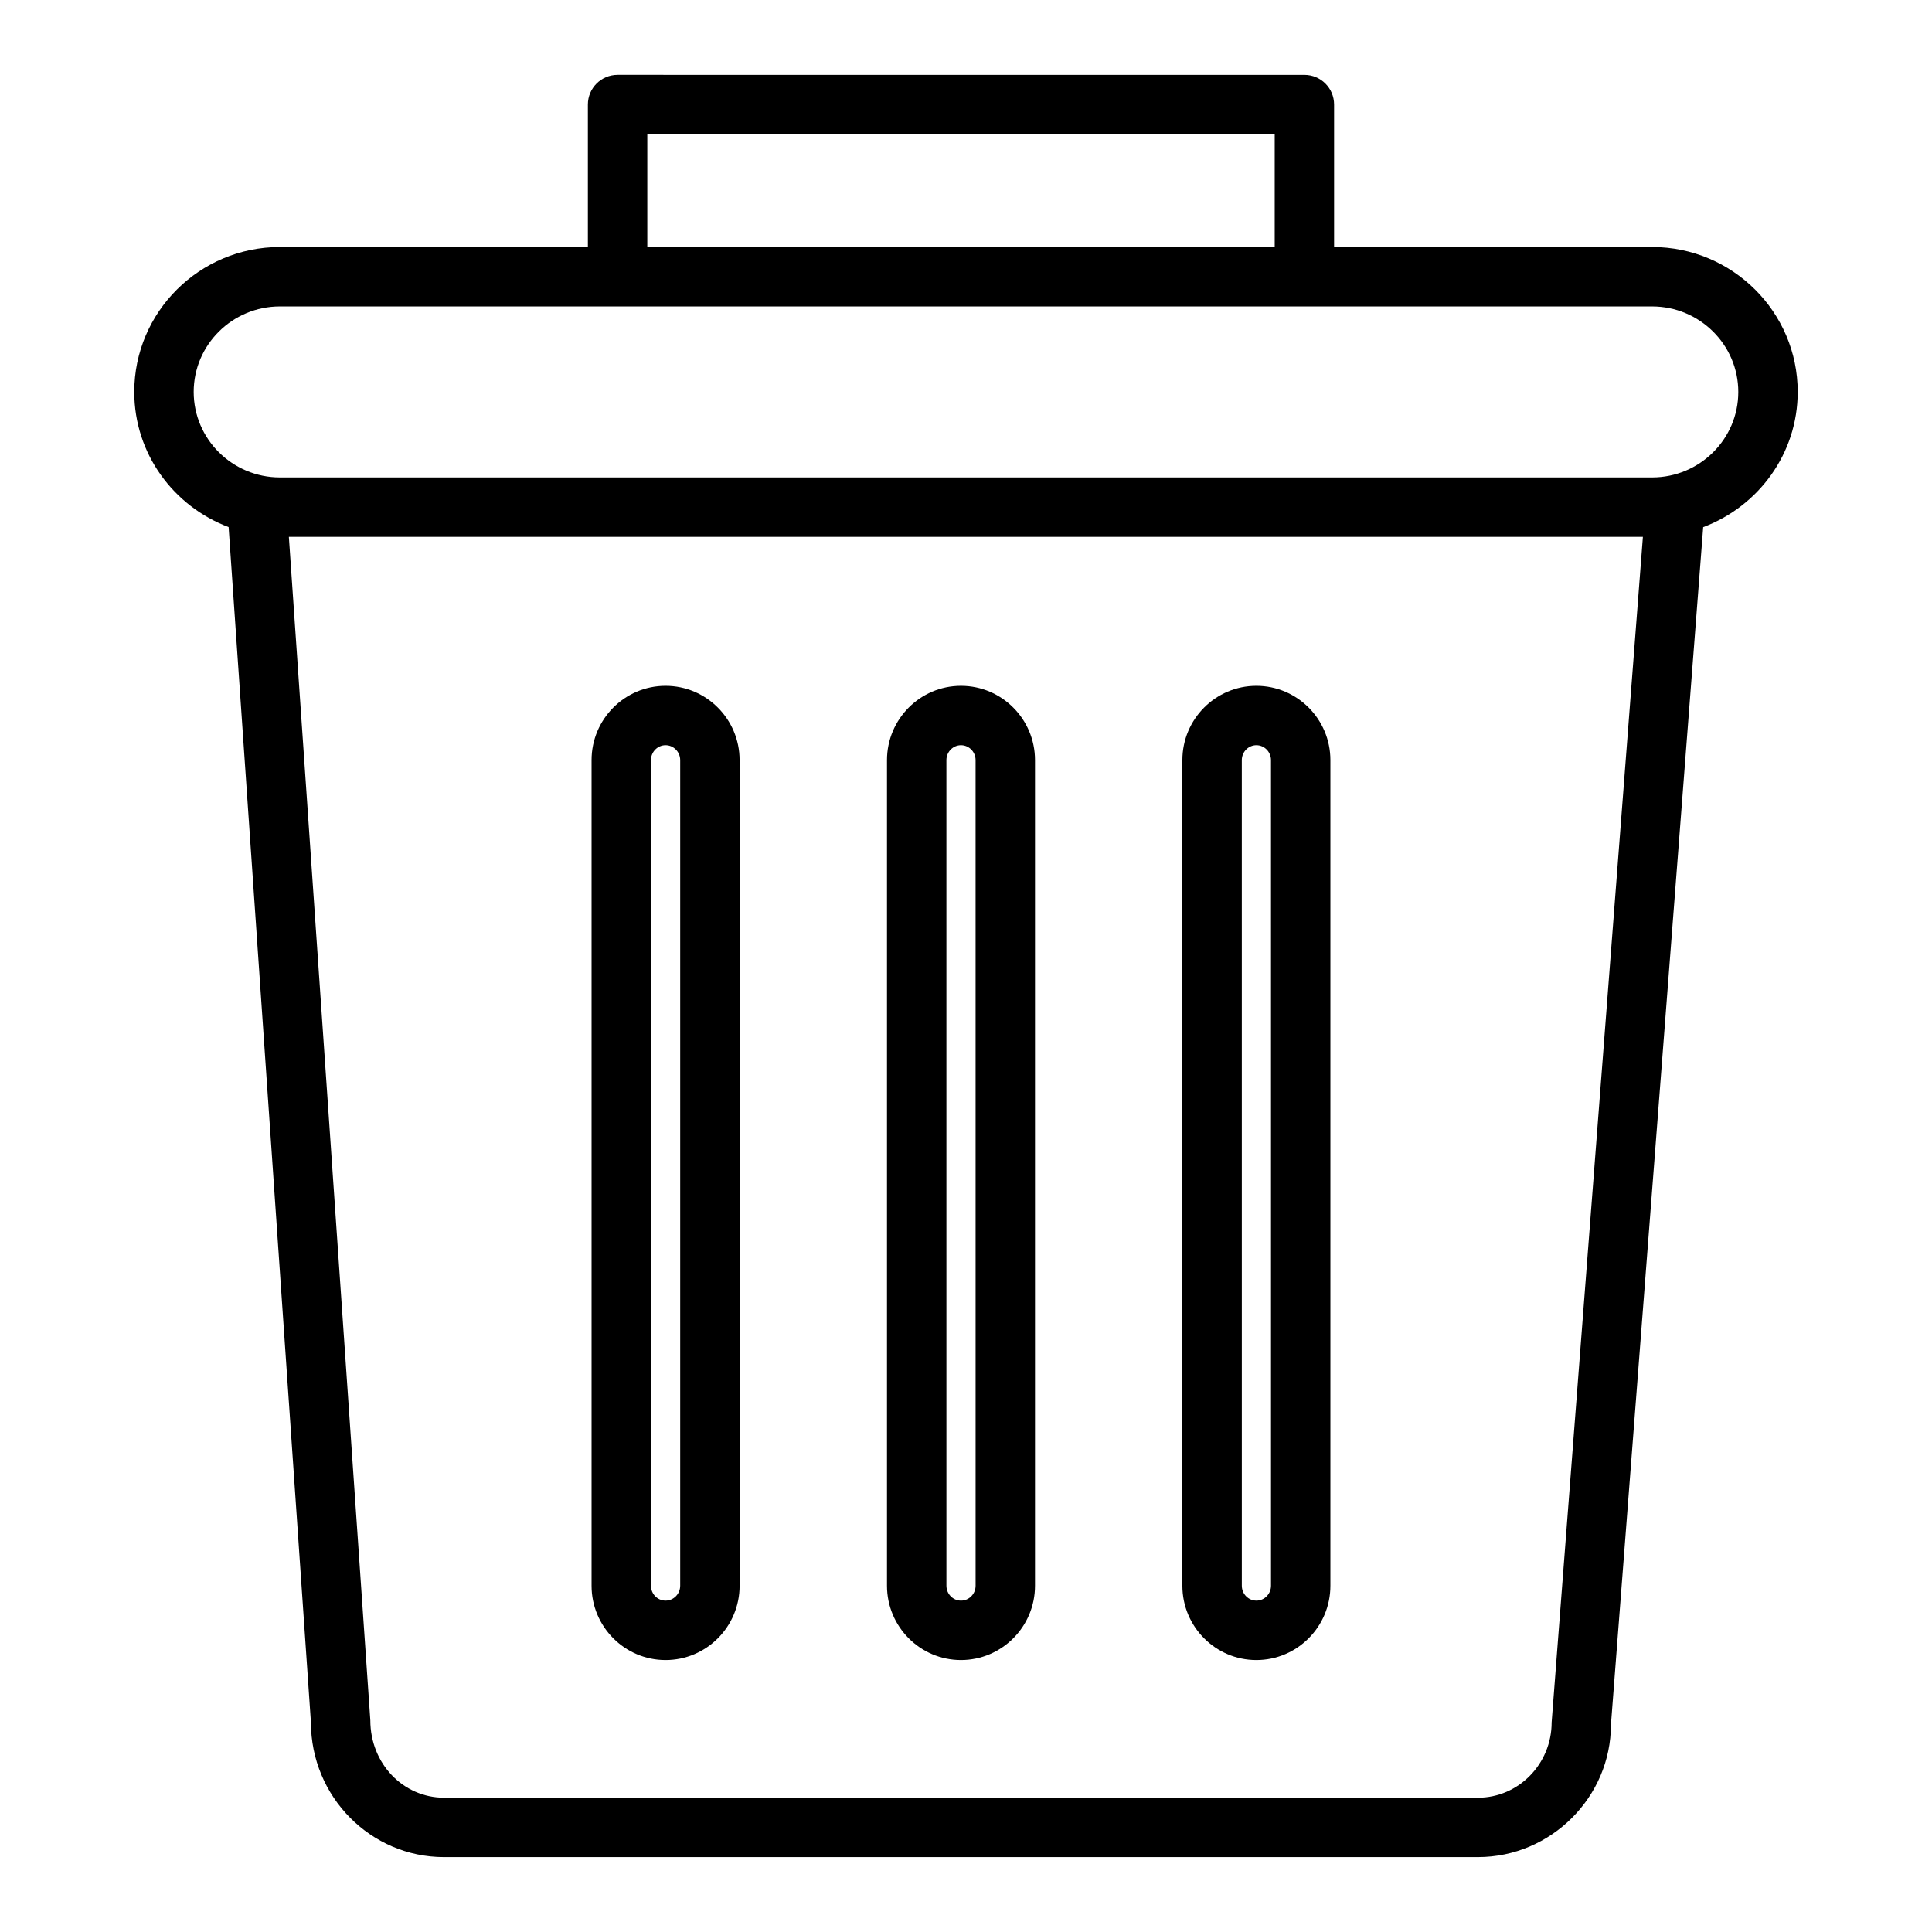
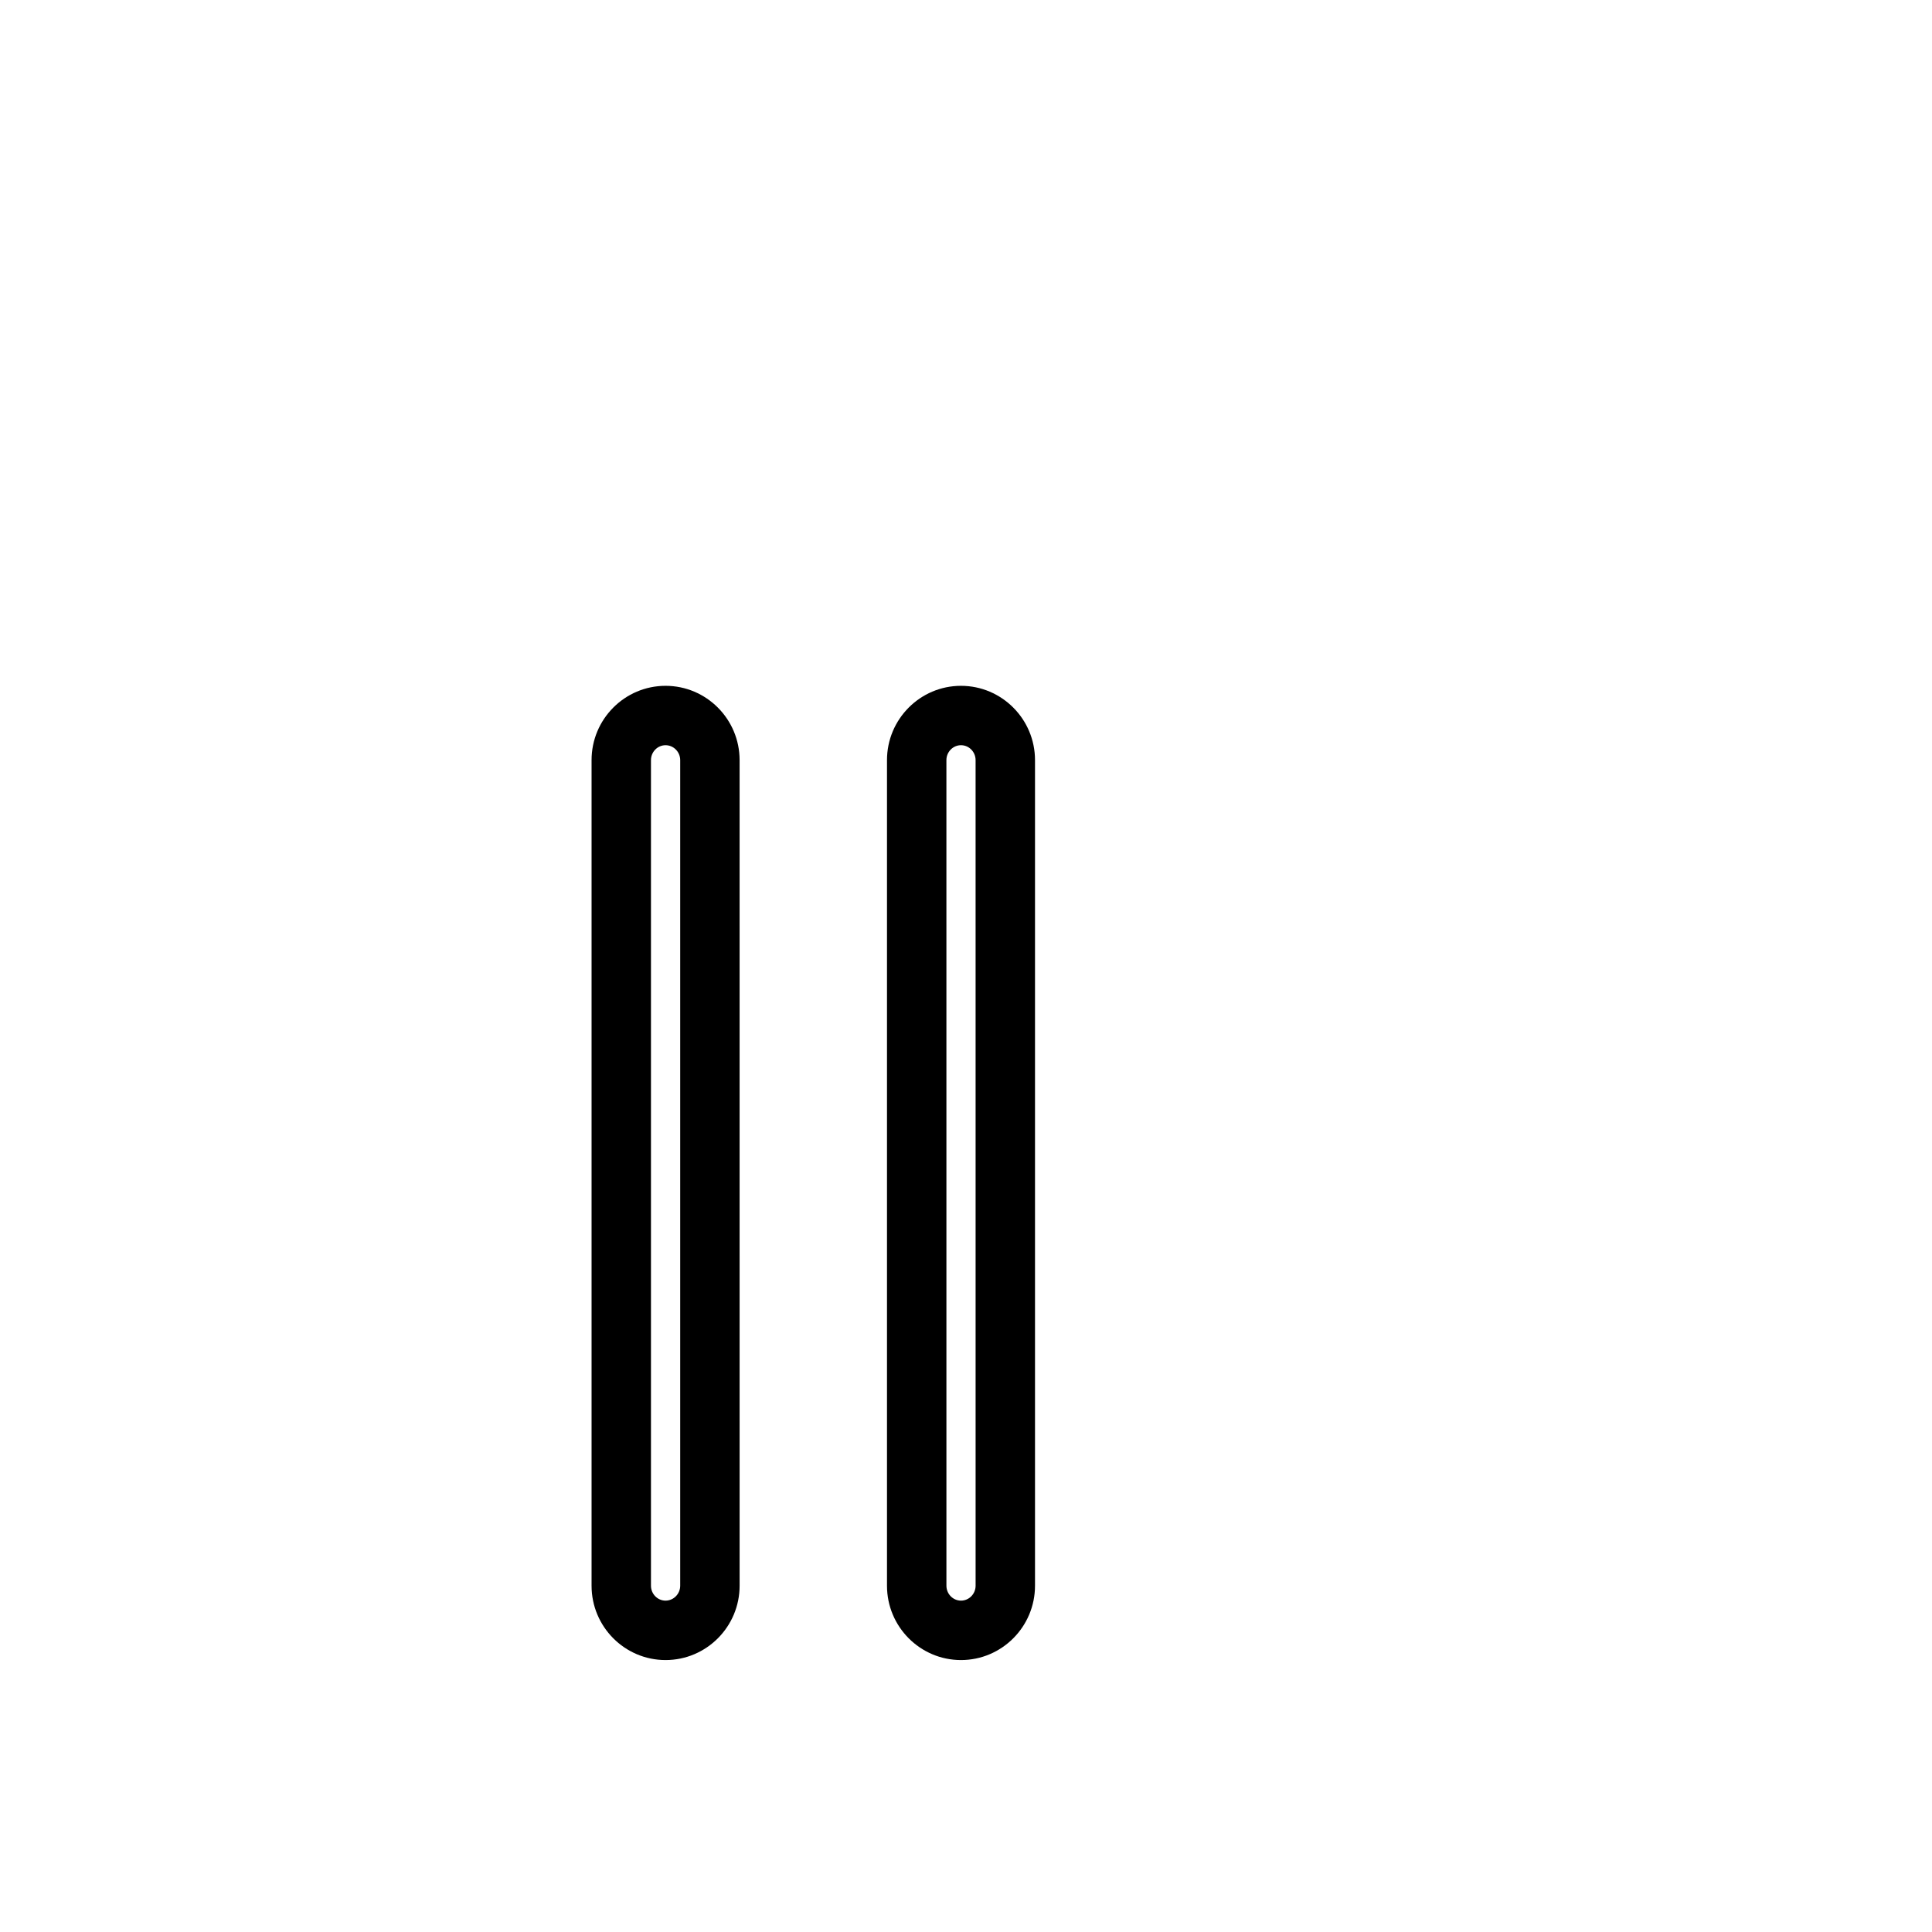
<svg xmlns="http://www.w3.org/2000/svg" fill="#000000" width="800px" height="800px" version="1.1" viewBox="144 144 512 512">
  <g>
    <path d="m398.67 325.75c-10.816 0-19.609 8.832-19.609 19.695v218.79c0 10.863 8.793 19.695 19.609 19.695 10.816 0 19.617-8.832 19.617-19.695v-218.79c0-10.863-8.801-19.695-19.617-19.695zm3.875 238.48c0 2.172-1.738 3.953-3.871 3.953s-3.863-1.777-3.863-3.953l-0.004-218.79c0-2.172 1.738-3.953 3.863-3.953 2.133 0 3.871 1.777 3.871 3.953z" />
    <path d="m320.38 325.75c-10.816 0-19.609 8.832-19.609 19.695v218.79c0 10.863 8.793 19.695 19.609 19.695 10.824 0 19.625-8.832 19.625-19.695l-0.004-218.79c0-10.863-8.801-19.695-19.621-19.695zm3.879 238.48c0 2.172-1.746 3.953-3.883 3.953-2.133 0-3.863-1.777-3.863-3.953v-218.79c0-2.172 1.738-3.953 3.863-3.953 2.133 0 3.883 1.777 3.883 3.953z" />
-     <path d="m476.95 325.75c-10.816 0-19.609 8.832-19.609 19.695v218.79c0 10.863 8.793 19.695 19.609 19.695 10.816 0 19.617-8.832 19.617-19.695v-218.79c0.008-10.863-8.801-19.695-19.617-19.695zm3.879 238.48c0 2.172-1.738 3.953-3.871 3.953-2.133 0-3.863-1.777-3.863-3.953l-0.004-218.79c0-2.172 1.738-3.953 3.863-3.953 2.133 0 3.871 1.777 3.871 3.953z" />
-     <path d="m581.82 209.46h-84.273v-37.754c0-4.352-3.519-7.871-7.871-7.871l-182.01-0.004c-4.352 0-7.871 3.519-7.871 7.871v37.754l-81.617 0.004c-21.289 0-38.598 17.223-38.598 38.398 0 16.406 10.43 30.332 25.008 35.824l21.812 316.77c0 19.688 15.824 35.699 35.266 35.699h273.99c19.453 0 35.273-16.012 35.258-35.094l24.449-317.36c14.594-5.492 25.047-19.418 25.047-35.84 0-21.176-17.309-38.398-38.594-38.398zm-266.28-29.883h166.27v29.883h-166.27zm239.66 420.88c0 10.996-8.762 19.957-19.531 19.957l-273.99-0.004c-10.77 0-19.523-8.957-19.539-20.5l-21.586-313.64h358.83zm26.625-329.93h-363.64c-12.598 0-22.855-10.164-22.855-22.664 0-12.492 10.258-22.656 22.852-22.656h363.63c12.602 0 22.852 10.164 22.852 22.656 0.016 12.5-10.242 22.664-22.836 22.664z" />
  </g>
</svg>